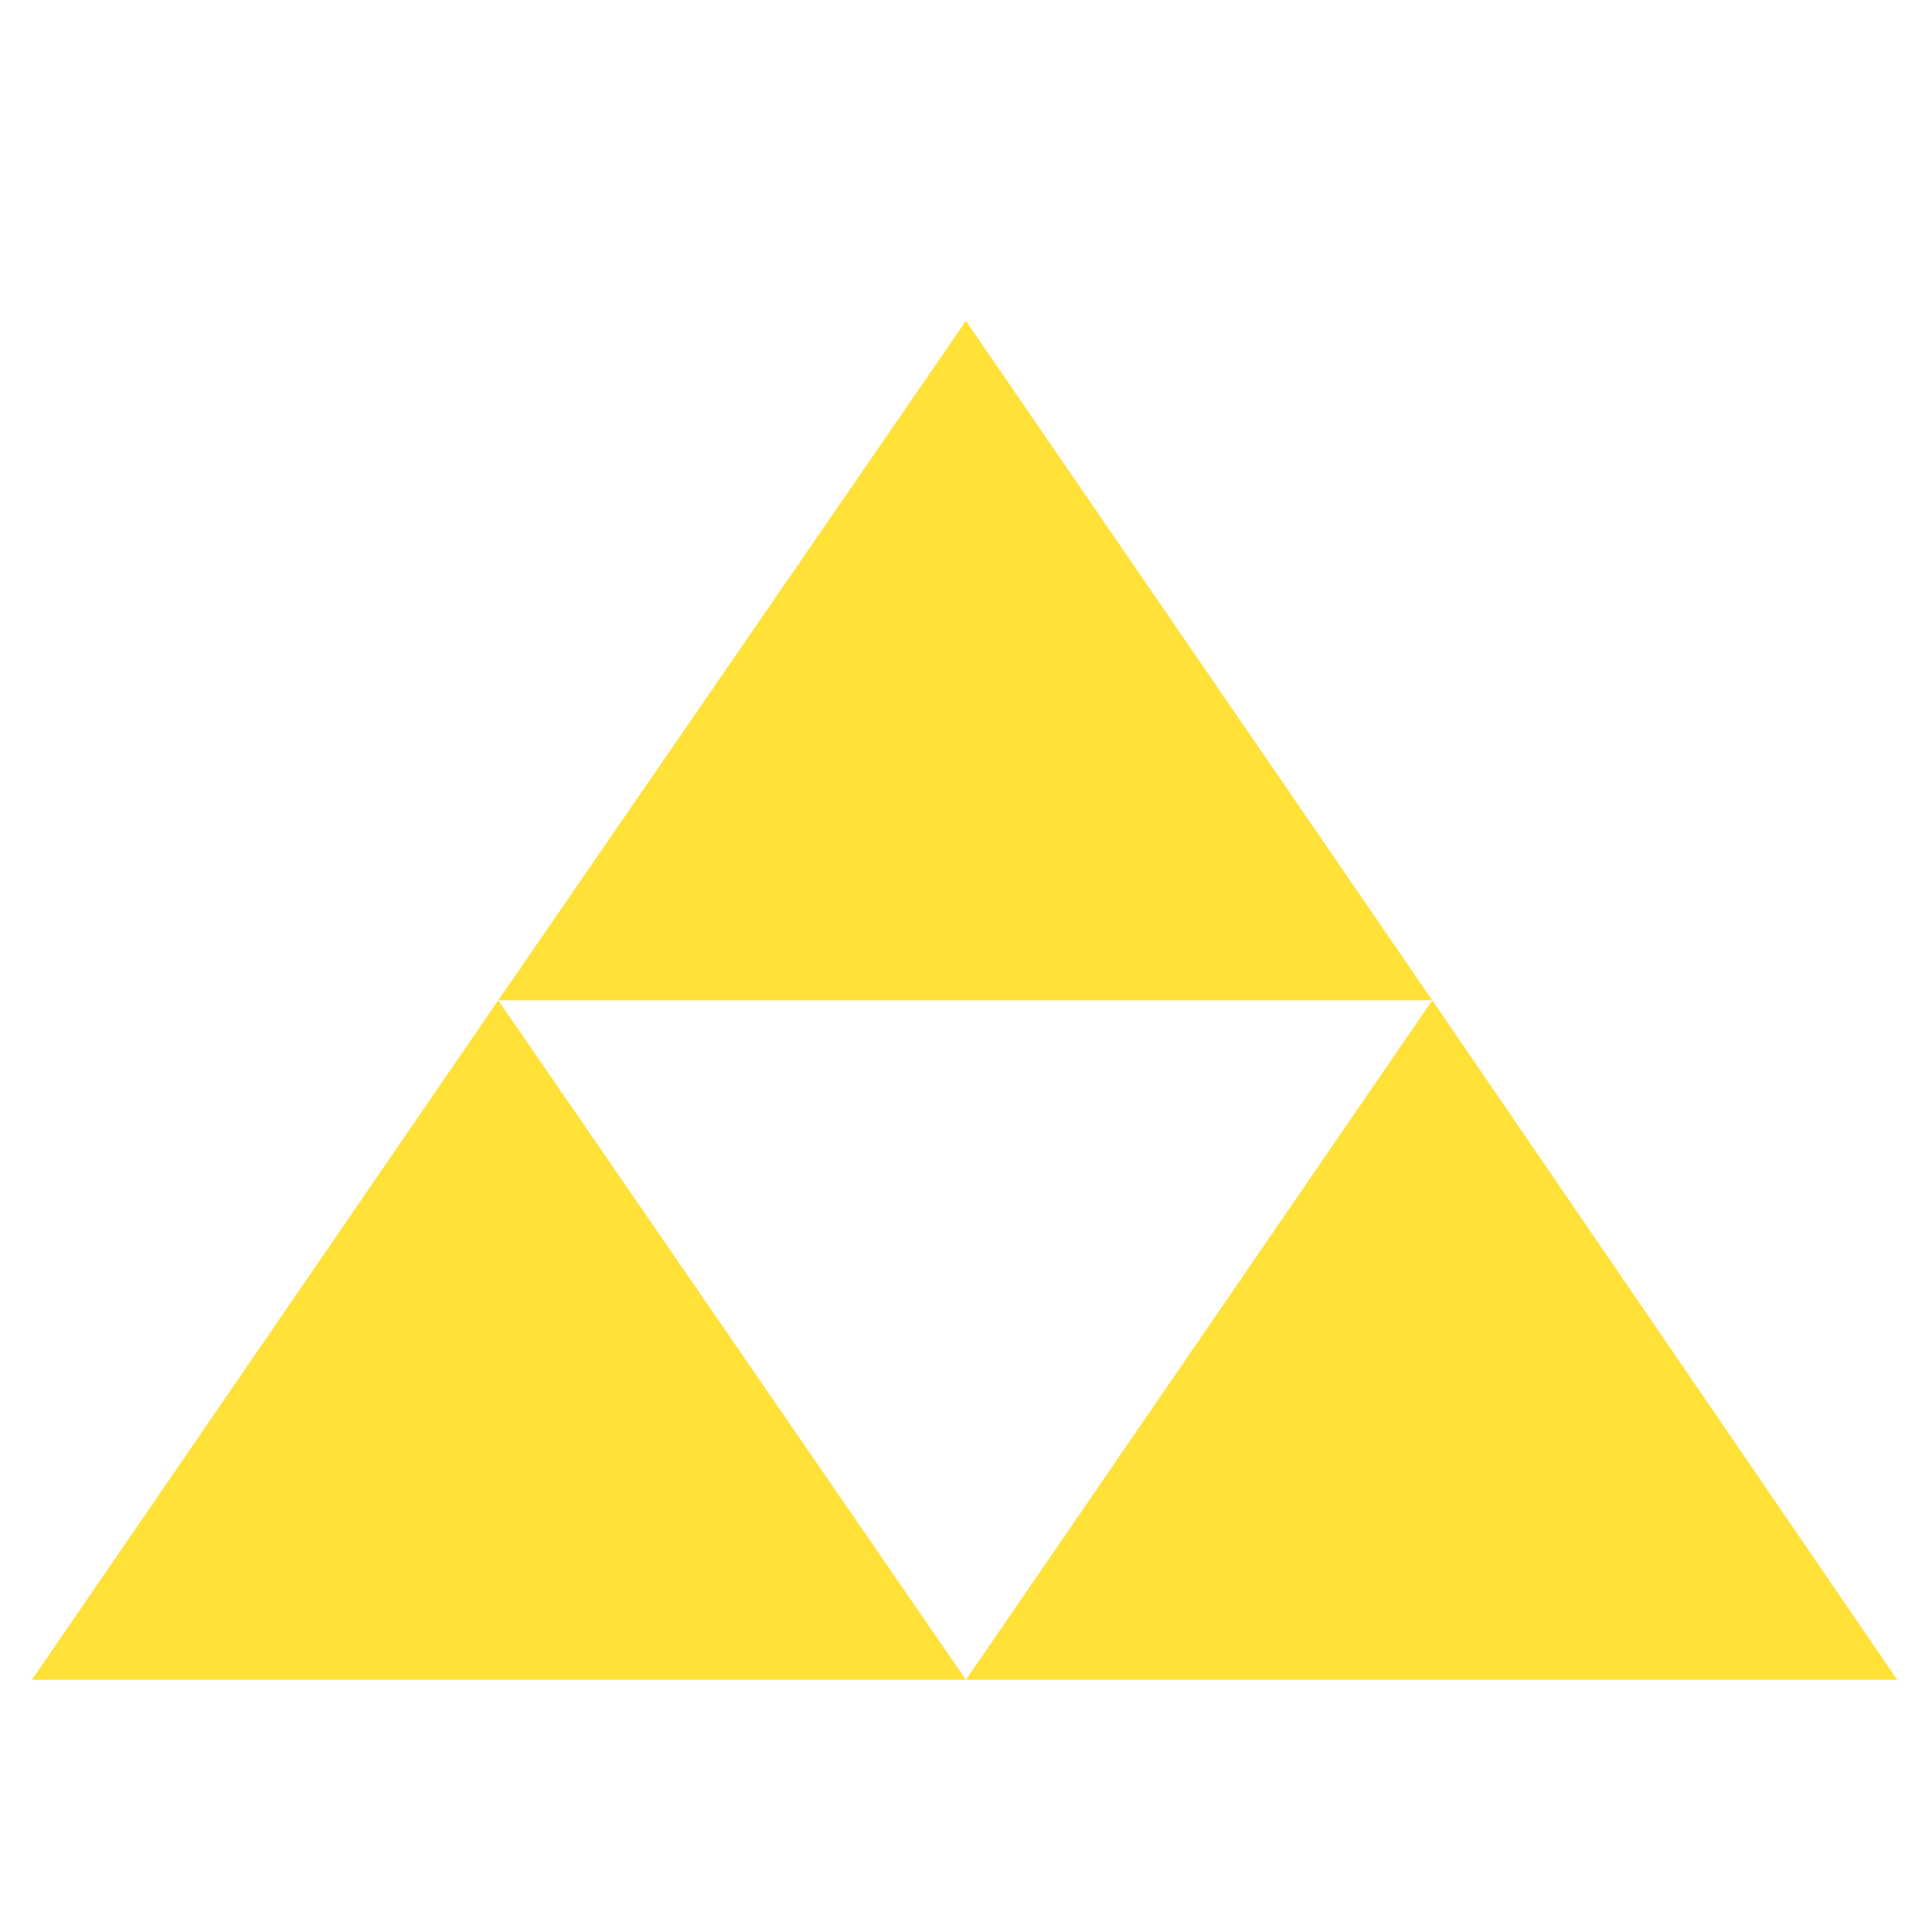
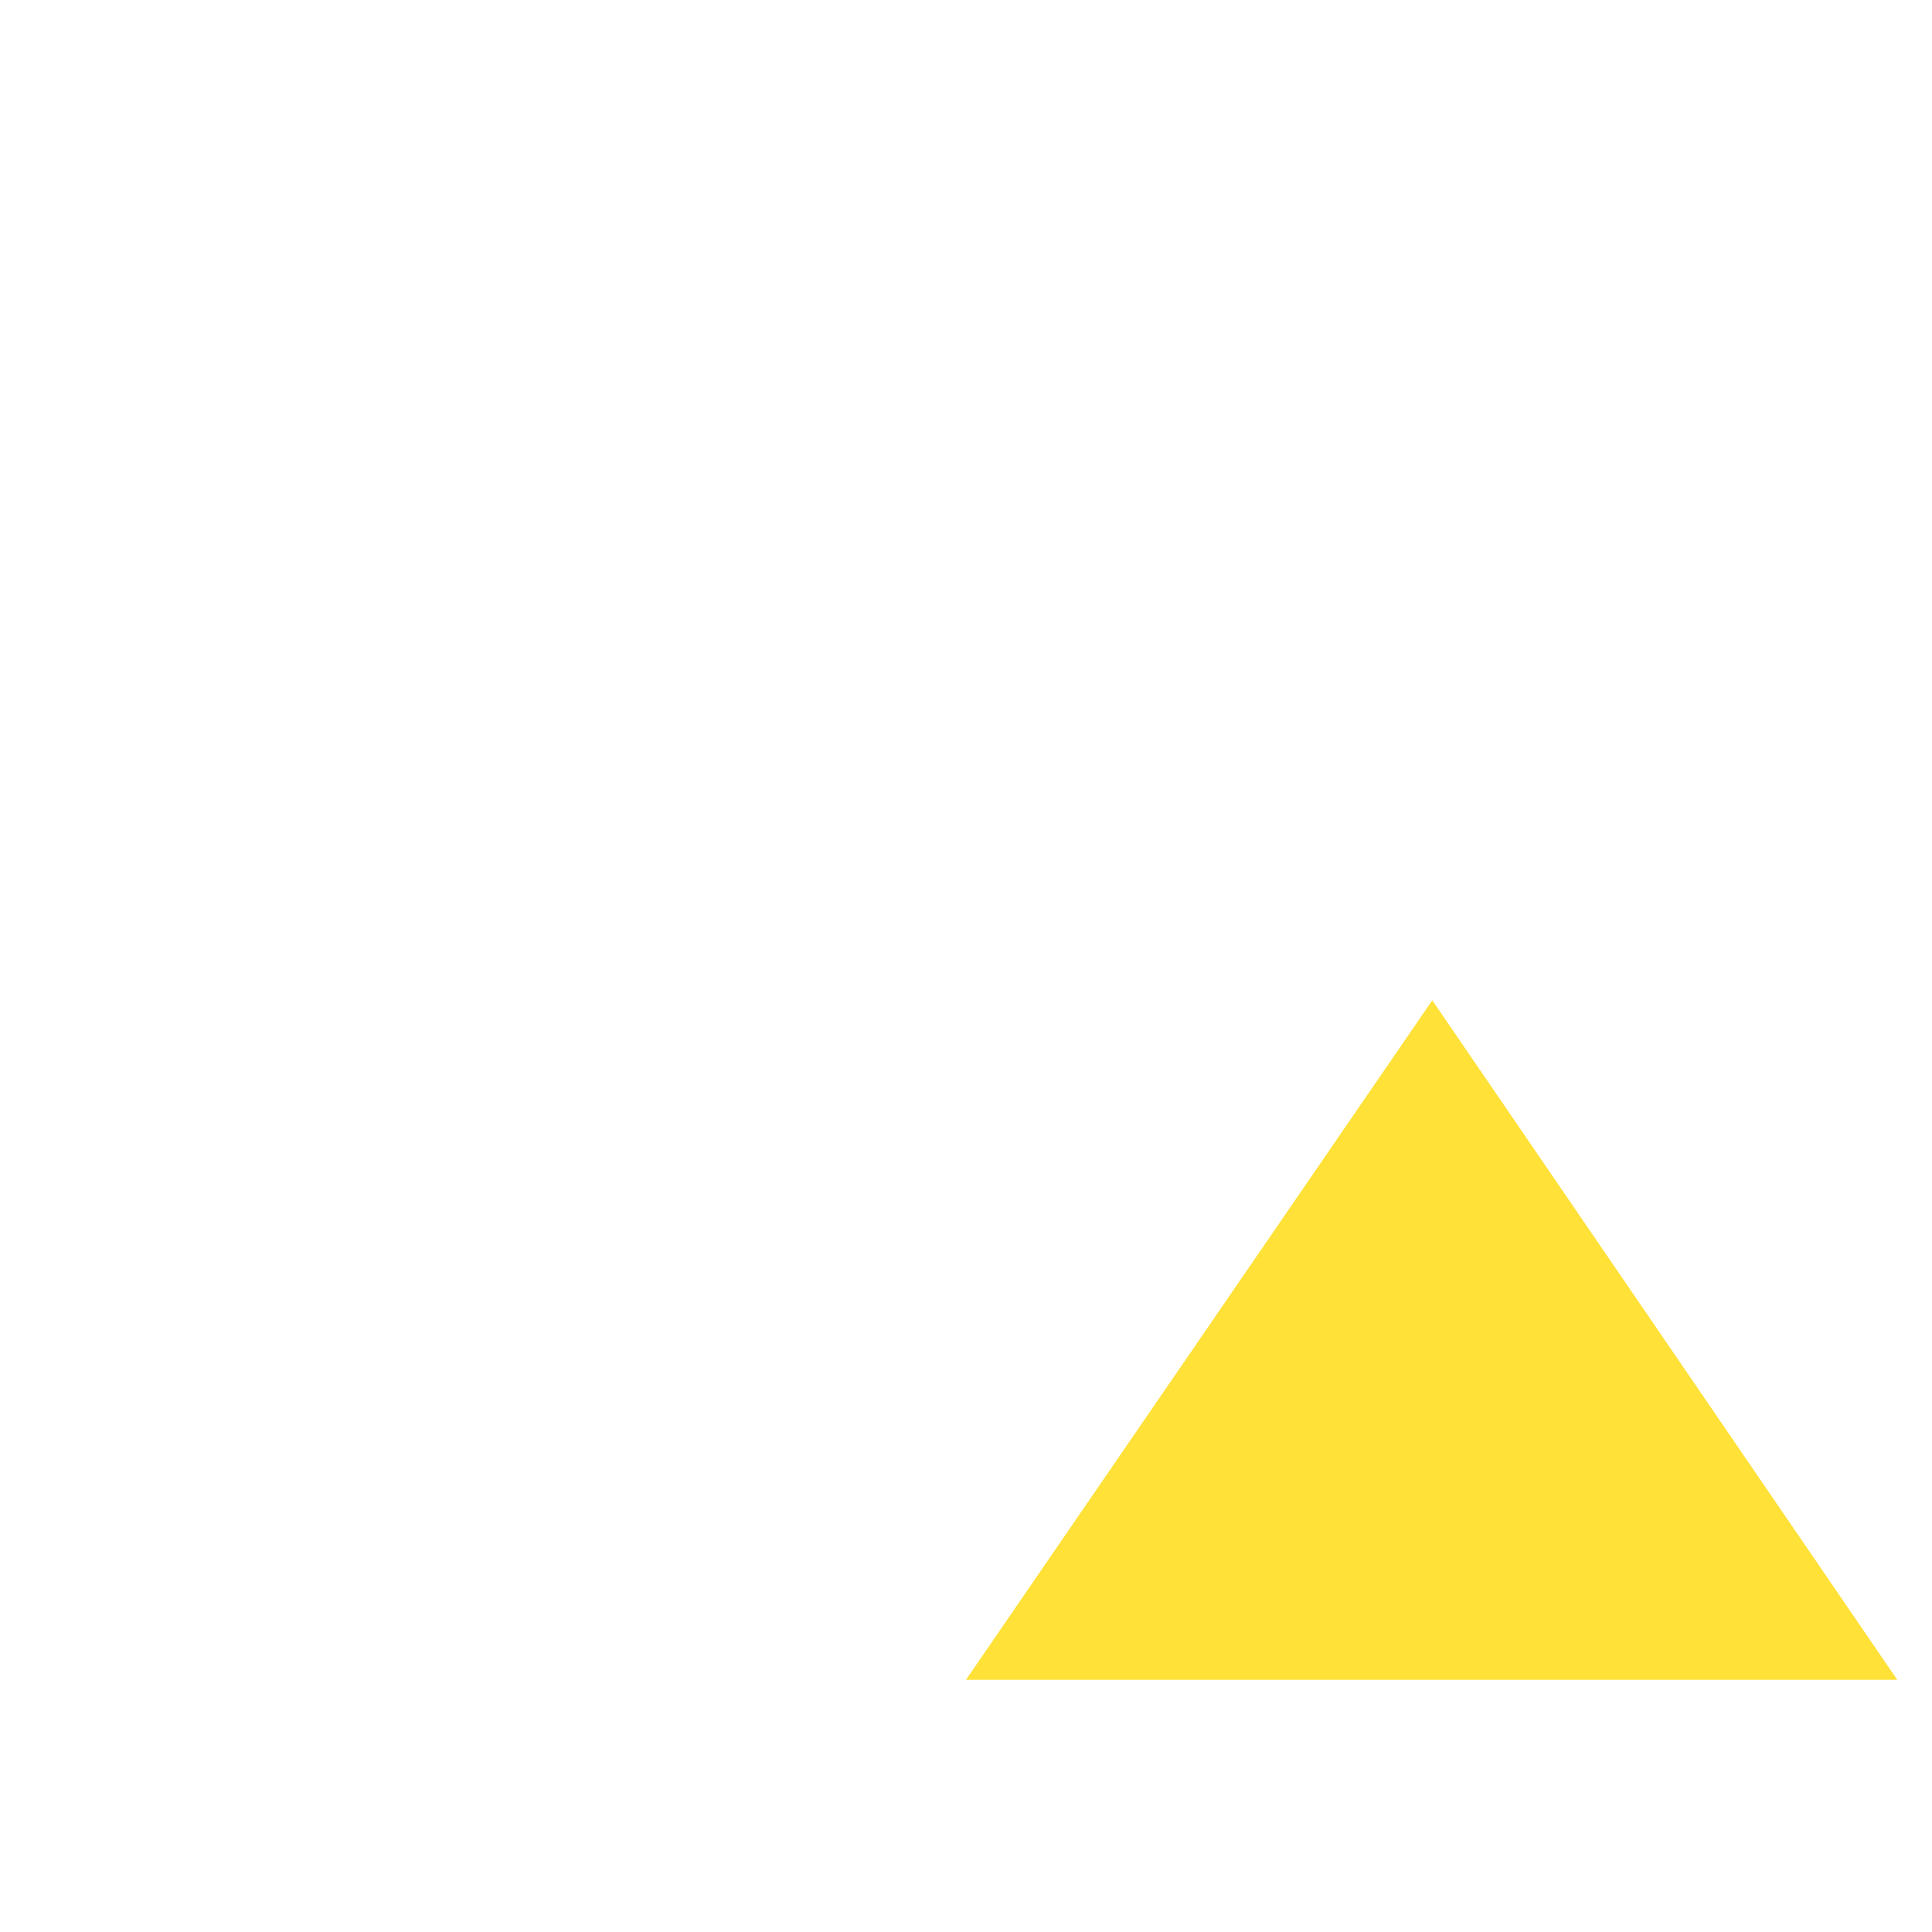
<svg xmlns="http://www.w3.org/2000/svg" width="1450" height="1450" enable-background="new 0 0 1450 1450" version="1.1" xml:space="preserve">
  <g class="layer">
    <title>Layer 1</title>
    <g id="svg_1" />
    <g id="svg_10">
      <polygon fill="#FFE137" id="svg_11" points="724.95,1260.745 1423.95,1260.745 1074.95,750.745 " />
    </g>
    <g id="svg_12">
-       <polygon fill="#FFE137" id="svg_13" points="23.95,1260.745 724.95,1260.745 373.95,750.745 " />
-     </g>
+       </g>
    <g id="svg_14">
-       <polygon fill="#FFE137" id="svg_15" points="373.95,750.745 1074.95,750.745 724.95,240.845 " />
-     </g>
+       </g>
  </g>
</svg>